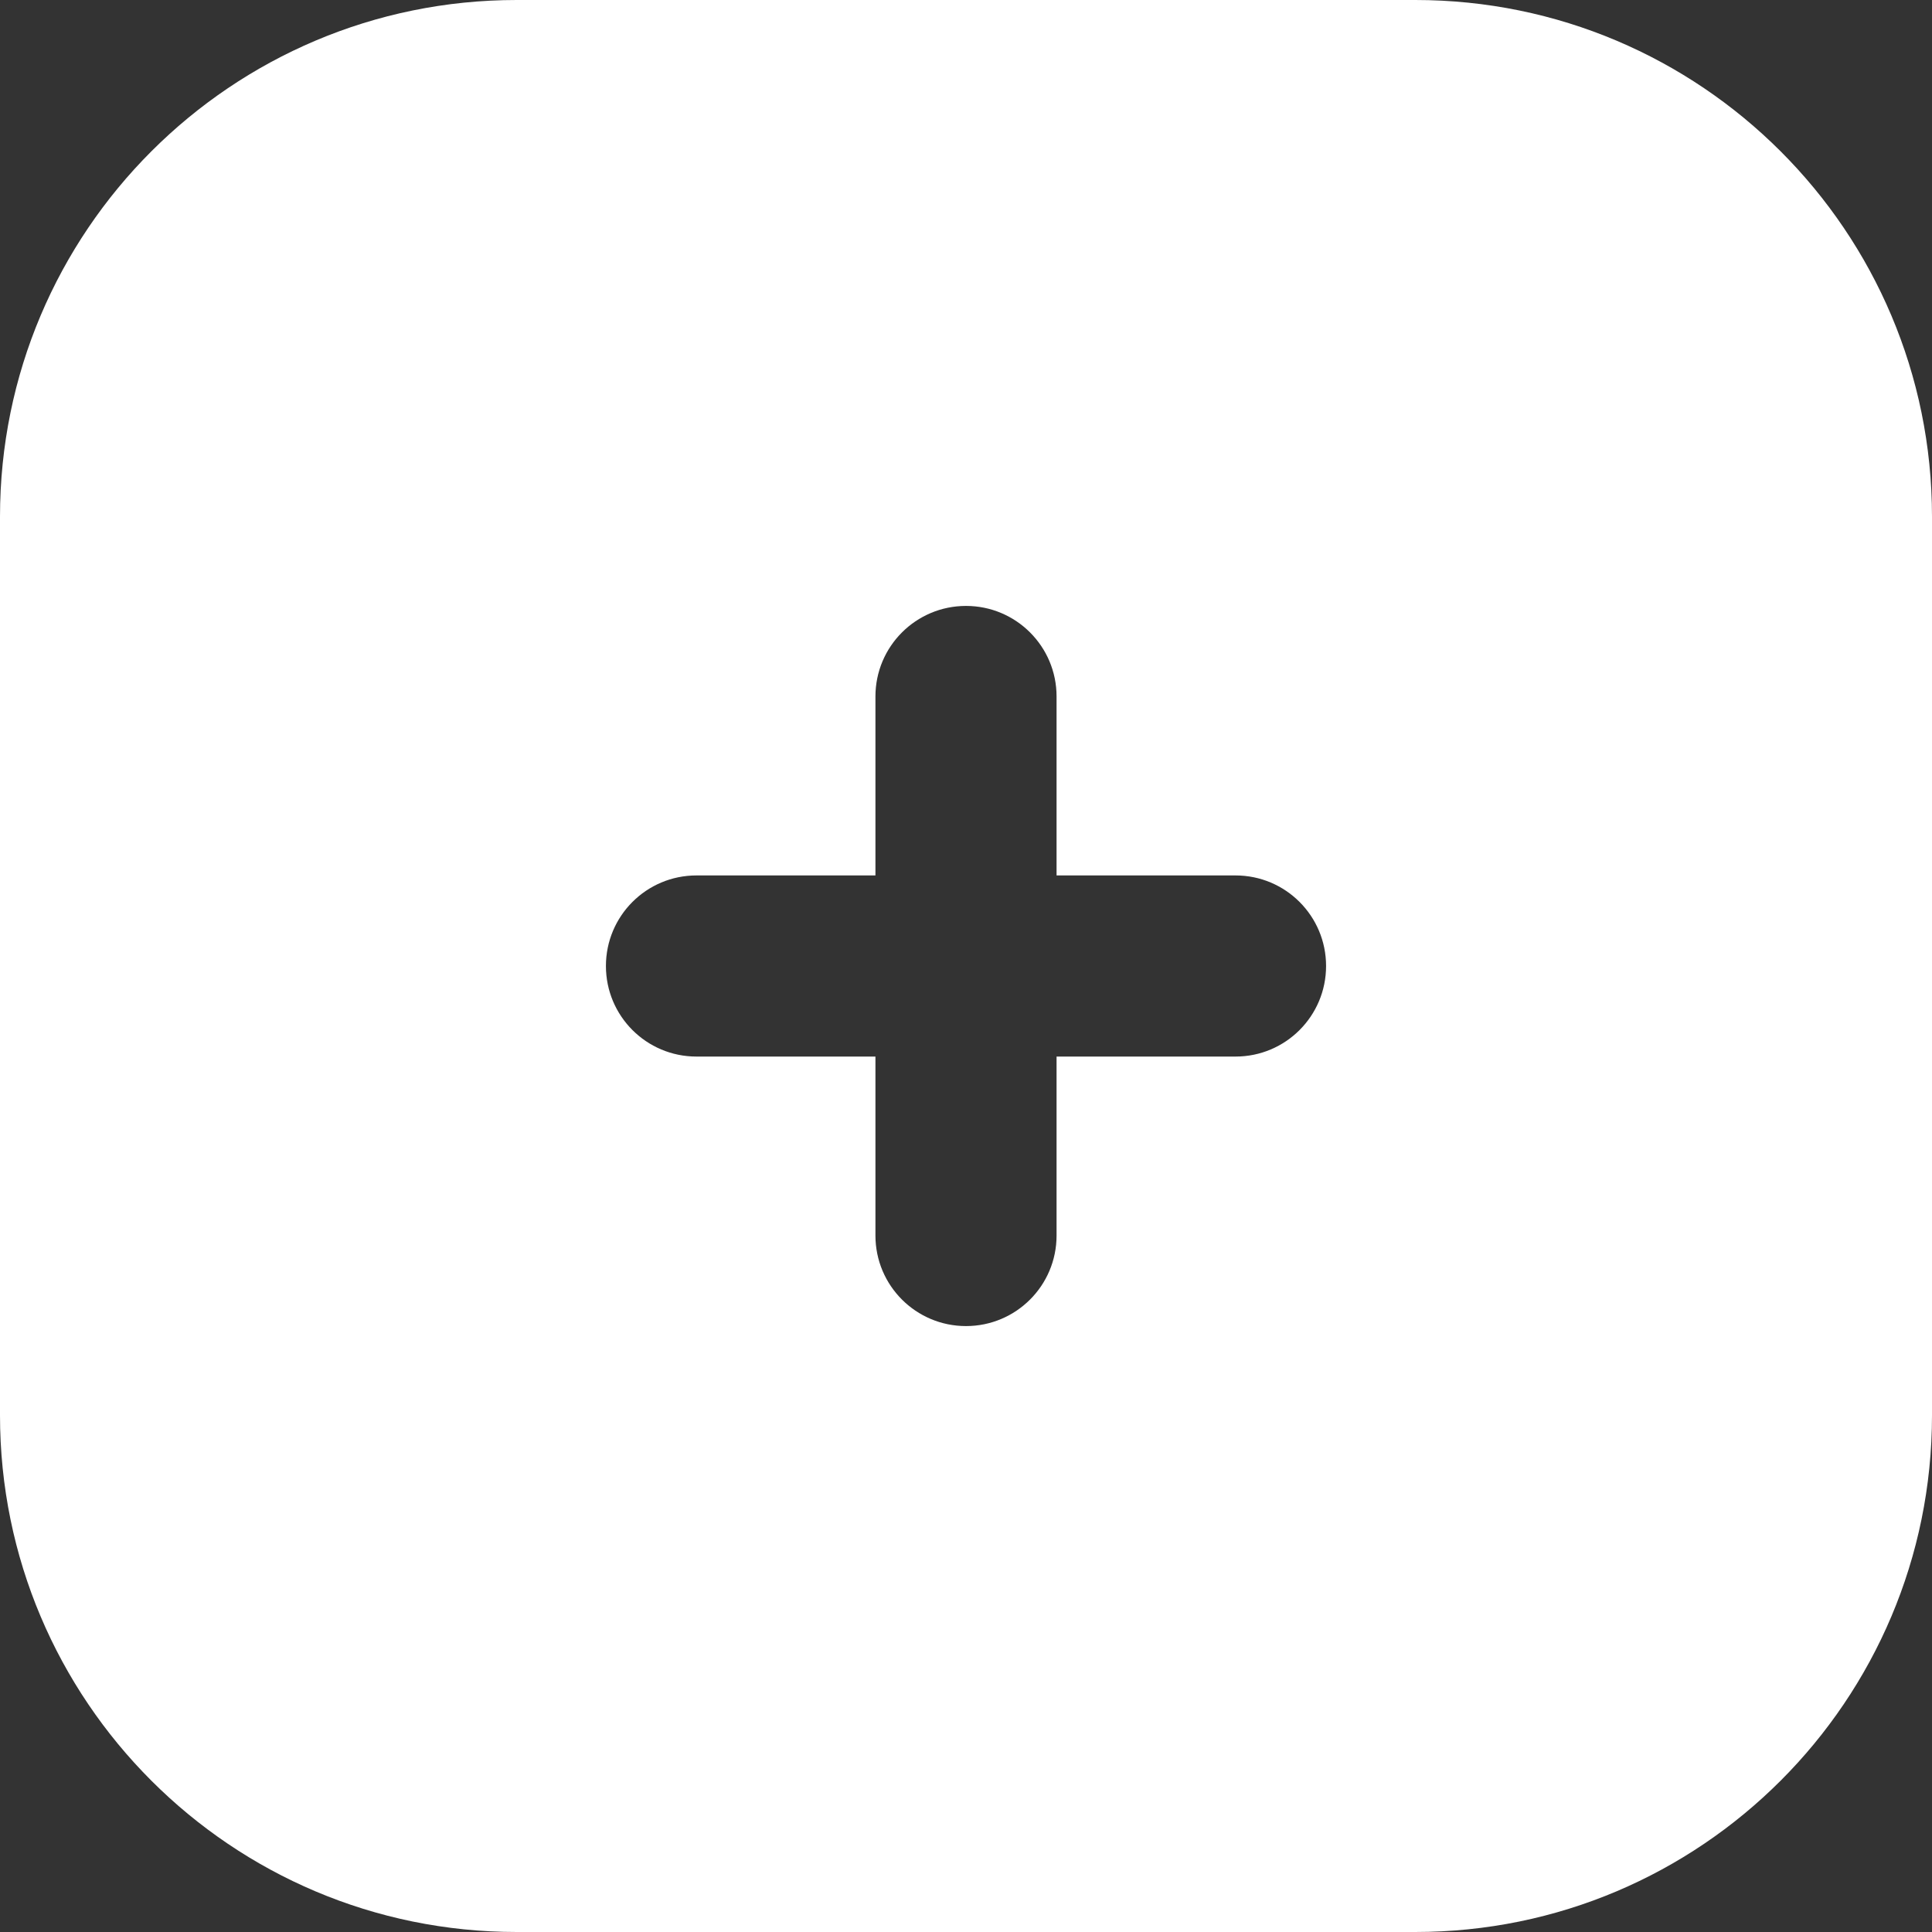
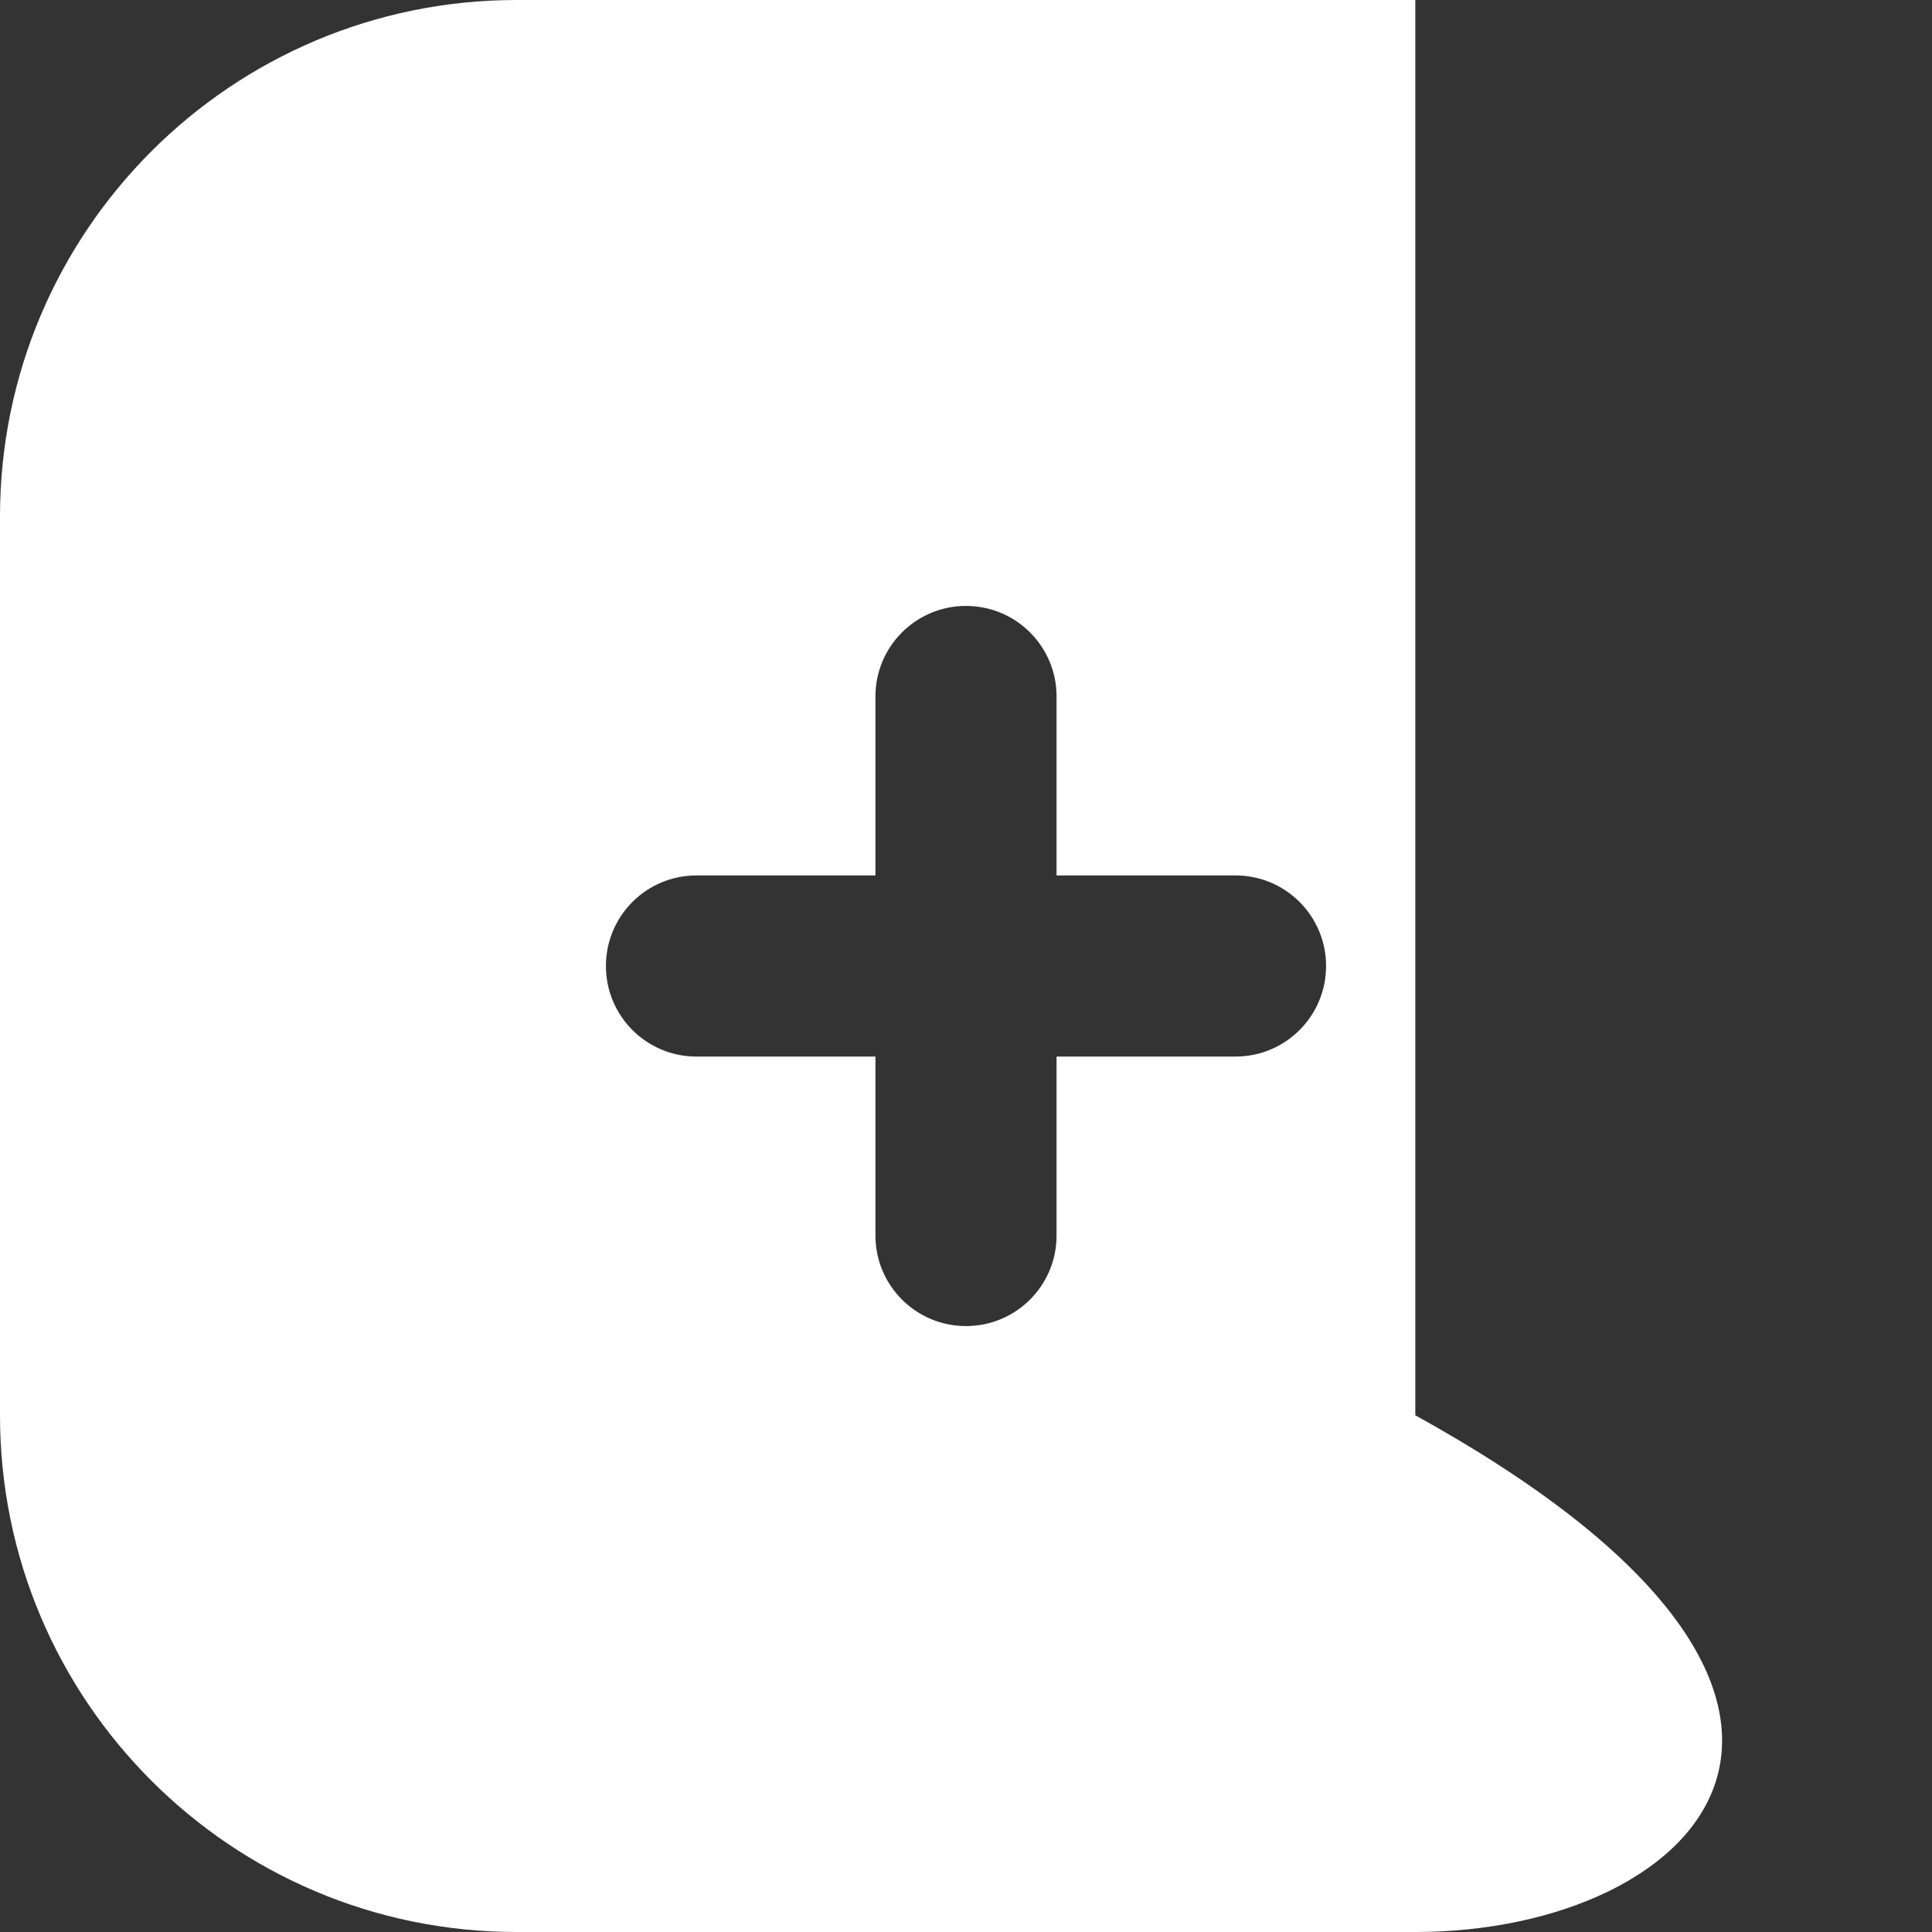
<svg xmlns="http://www.w3.org/2000/svg" width="16" height="16" viewBox="0 0 16 16" fill="none">
  <rect x="0" y="0" width="16" height="16" fill="#333333" stroke="none" />
-   <path d="M11.721 0C14.084 0 16 1.916 16 4.279V11.721C16 14.084 14.084 16 11.721 16H4.279C1.916 16 0 14.084 0 11.721V4.279C0 1.916 1.916 0 4.279 0H11.721ZM8 5.018C7.586 5.018 7.25 5.353 7.25 5.768V7.25H5.768C5.353 7.25 5.018 7.586 5.018 8C5.018 8.414 5.353 8.75 5.768 8.75H7.25V10.232C7.25 10.647 7.586 10.982 8 10.982C8.414 10.982 8.75 10.647 8.75 10.232V8.75H10.232C10.647 8.75 10.982 8.414 10.982 8C10.982 7.586 10.647 7.25 10.232 7.25H8.75V5.768C8.75 5.353 8.414 5.018 8 5.018Z" fill="white" />
+   <path d="M11.721 0V11.721C16 14.084 14.084 16 11.721 16H4.279C1.916 16 0 14.084 0 11.721V4.279C0 1.916 1.916 0 4.279 0H11.721ZM8 5.018C7.586 5.018 7.25 5.353 7.25 5.768V7.25H5.768C5.353 7.25 5.018 7.586 5.018 8C5.018 8.414 5.353 8.75 5.768 8.75H7.25V10.232C7.25 10.647 7.586 10.982 8 10.982C8.414 10.982 8.75 10.647 8.75 10.232V8.75H10.232C10.647 8.75 10.982 8.414 10.982 8C10.982 7.586 10.647 7.25 10.232 7.25H8.75V5.768C8.75 5.353 8.414 5.018 8 5.018Z" fill="white" />
</svg>